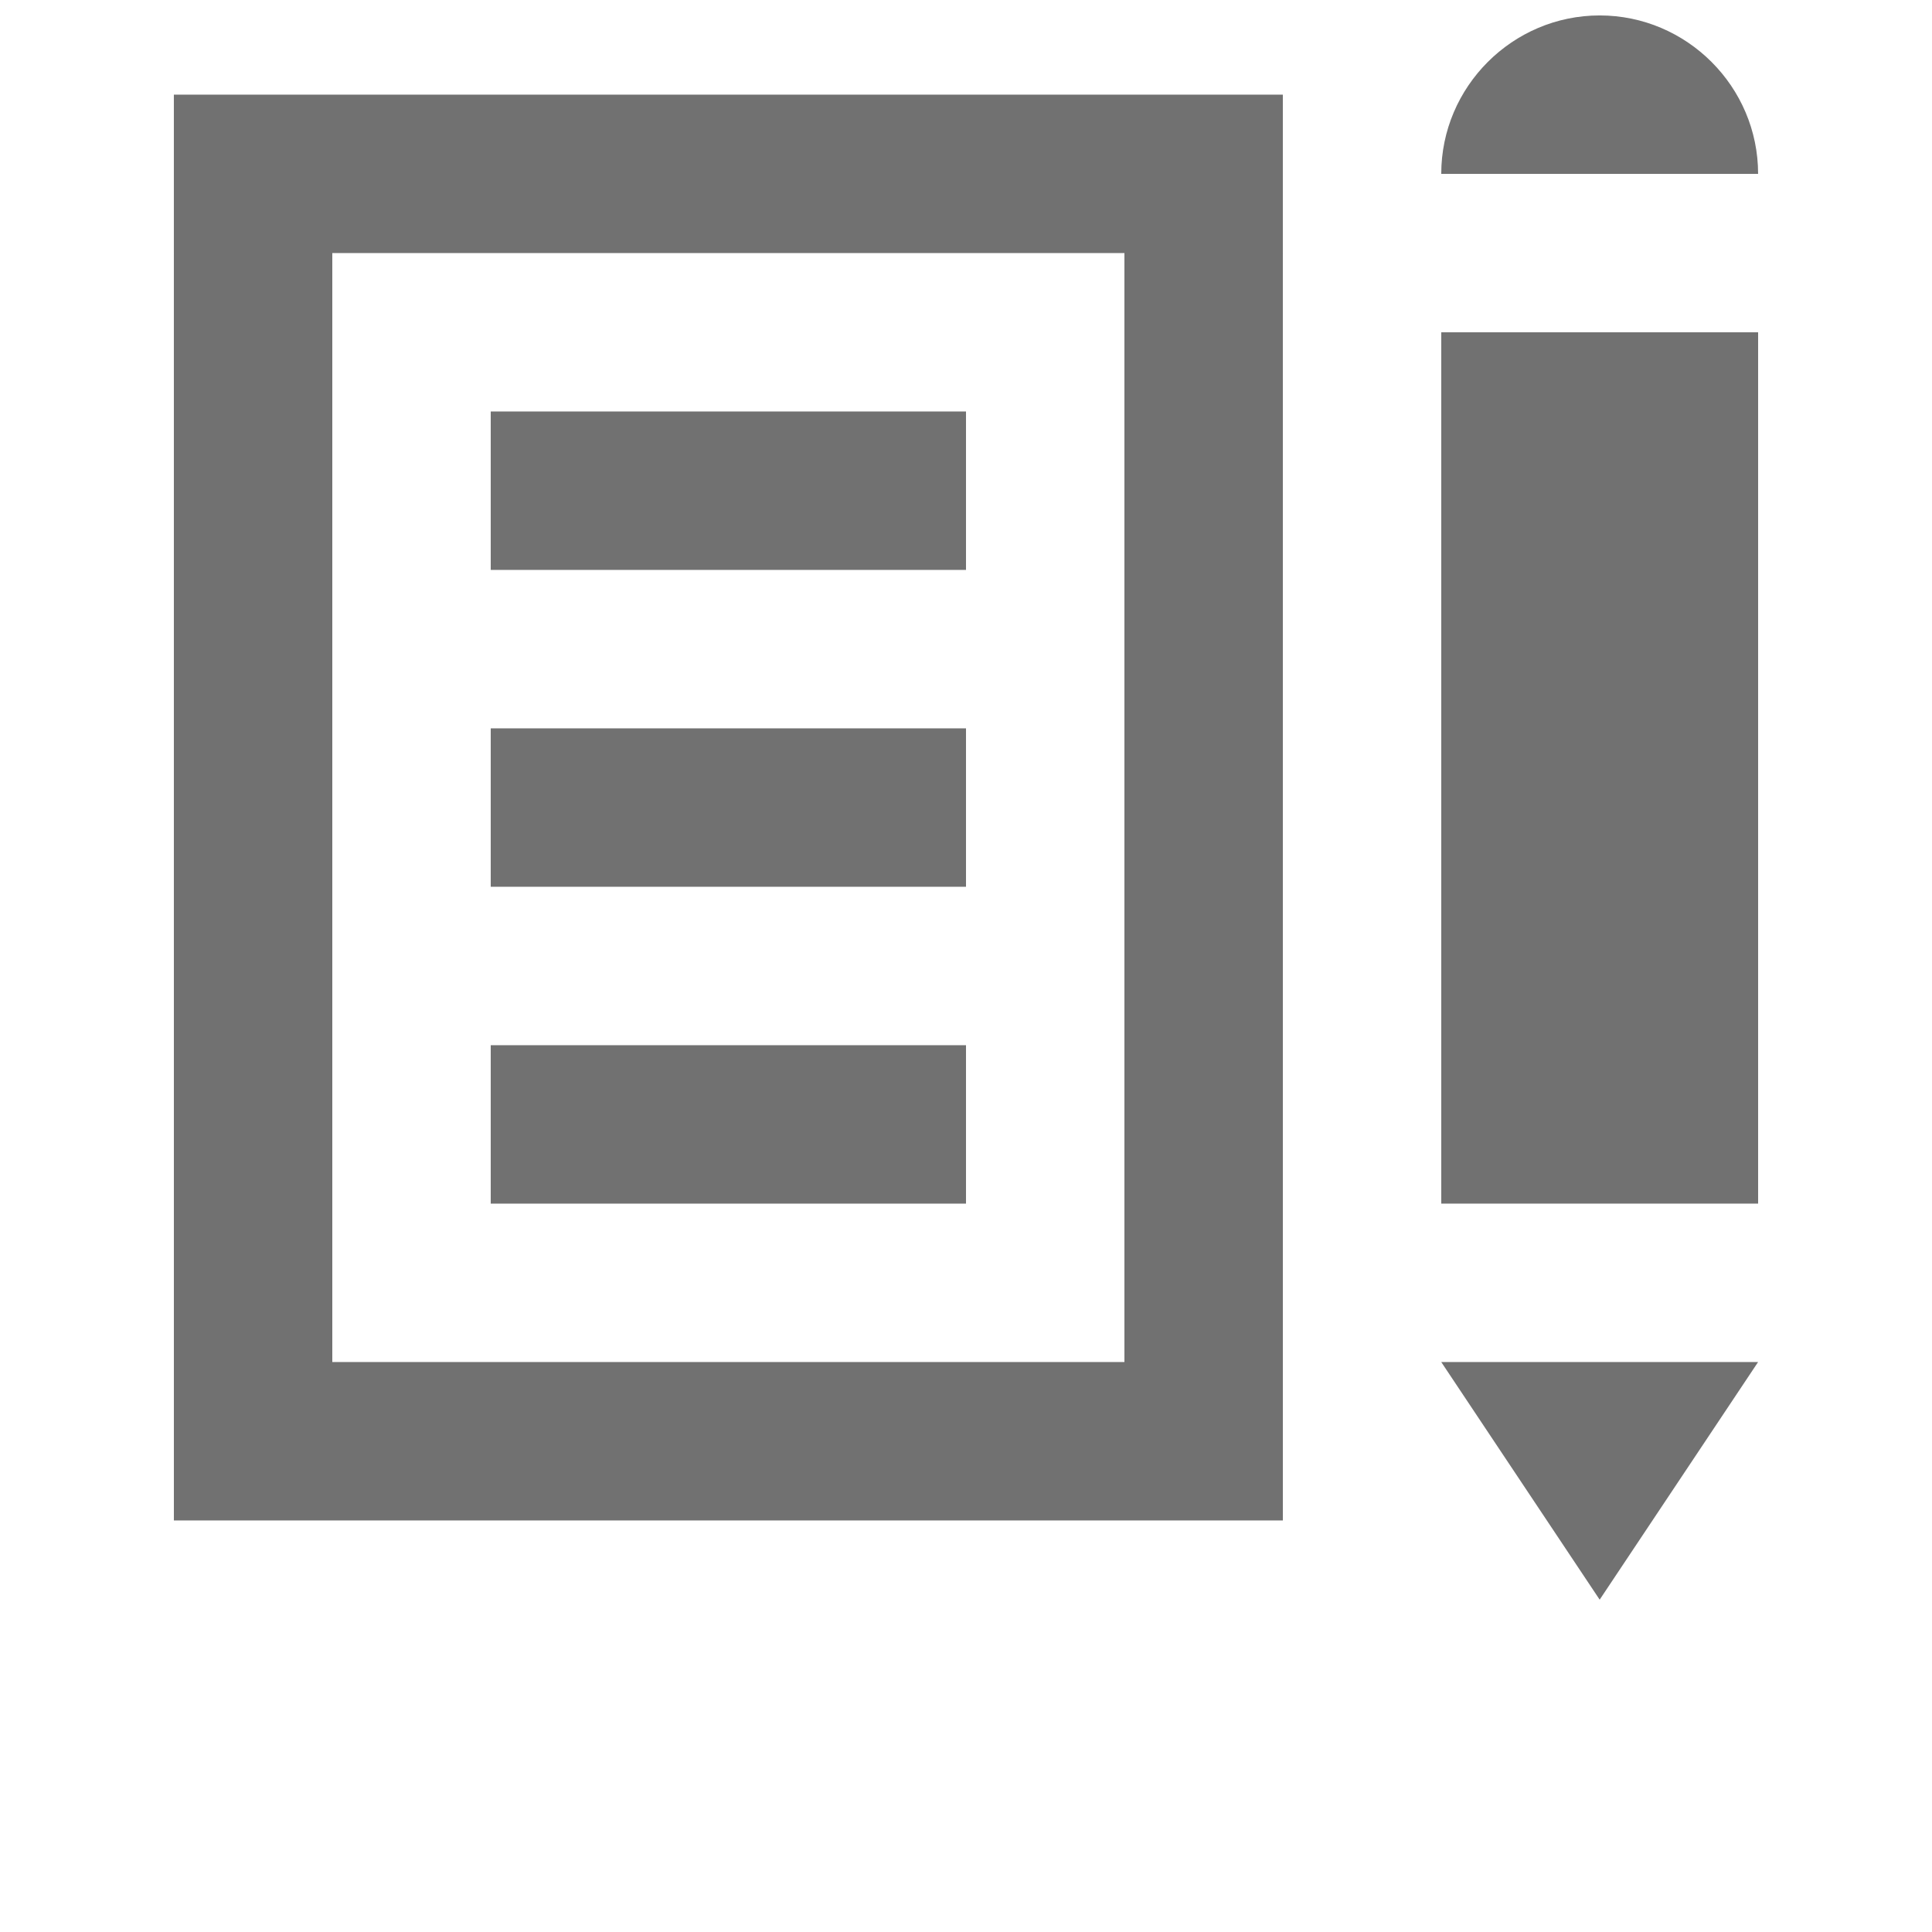
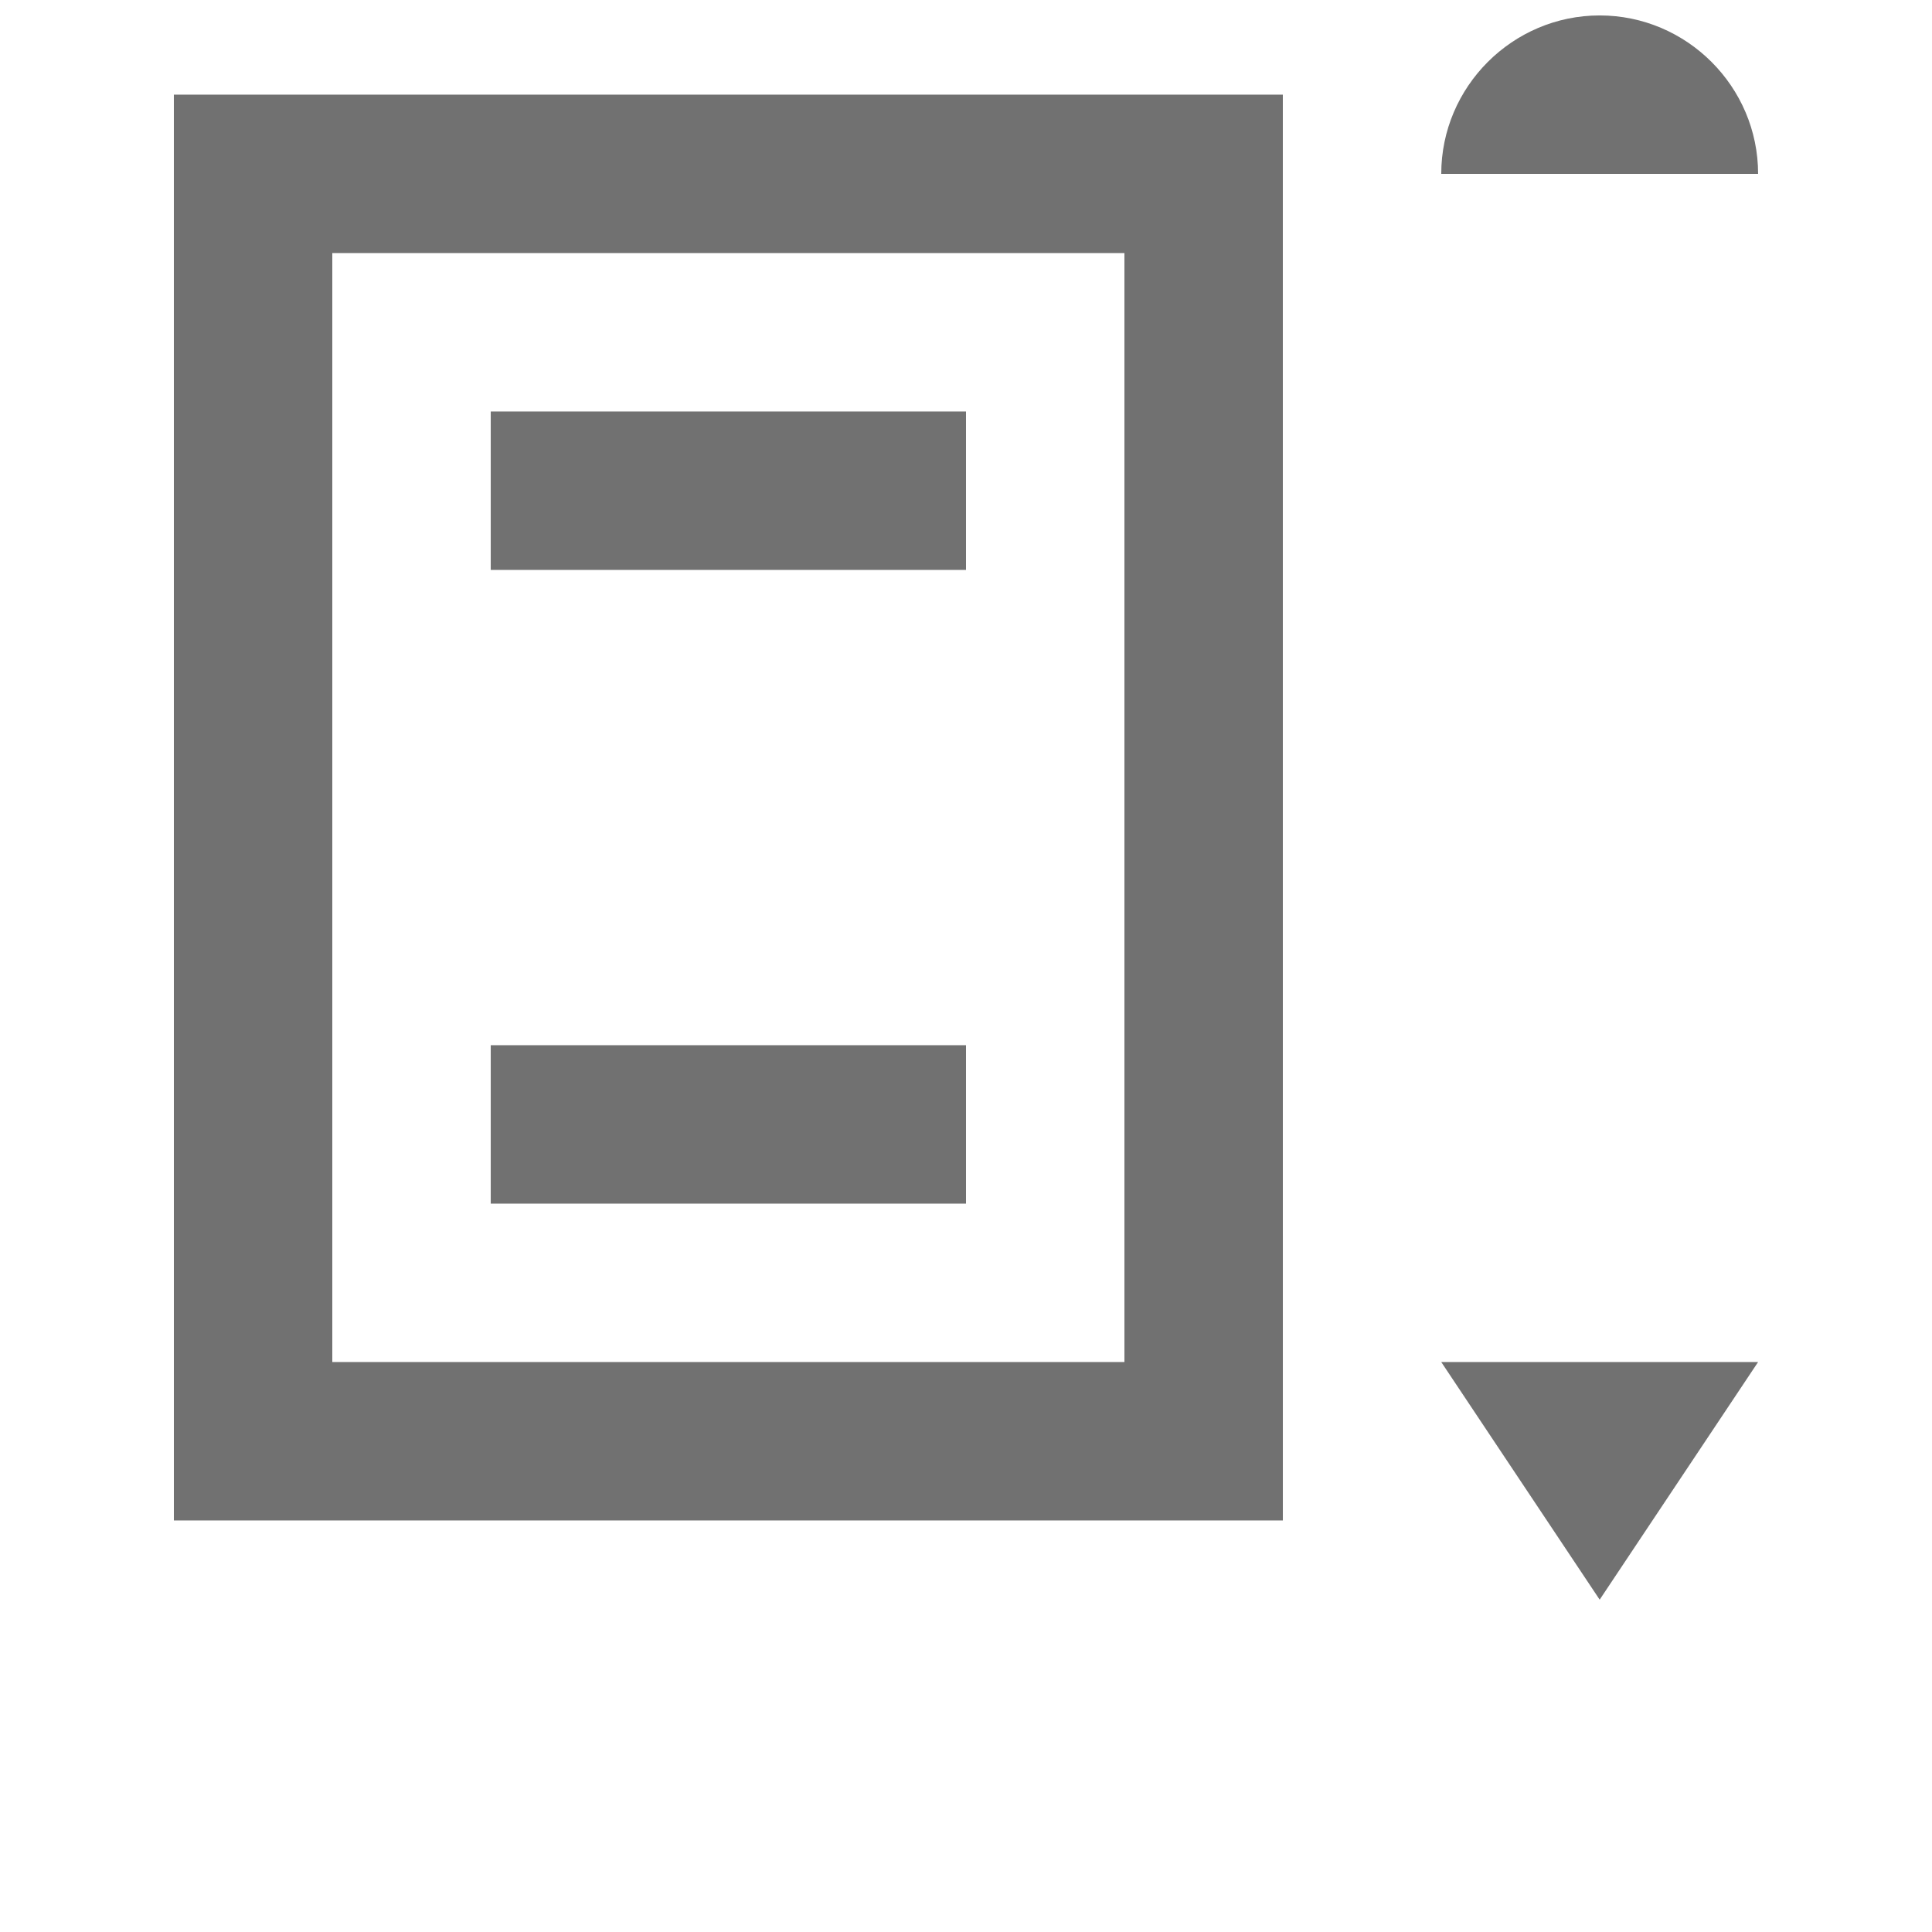
<svg xmlns="http://www.w3.org/2000/svg" width="800px" height="800px" version="1.1" viewBox="144 144 512 512">
  <defs>
    <clipPath id="a">
      <path d="m525 148.09h85v42.906h-85z" />
    </clipPath>
  </defs>
  <path d="m274.05 253.05h125.95v41.984h-125.95z" fill="#717171" />
-   <path d="m274.05 337.02h125.95v41.984h-125.95z" fill="#717171" />
  <path d="m274.05 420.99h125.95v41.984h-125.95z" fill="#717171" />
  <path d="m190.08 546.94h293.89l-0.004-377.86h-293.89zm41.984-335.87h209.92v293.89l-209.92-0.004z" fill="#717171" />
  <path d="m567.93 567.93 41.984-62.977h-83.969z" fill="#717171" />
-   <path d="m525.95 232.06h83.969v230.91h-83.969z" fill="#717171" />
  <g clip-path="url(#a)">
    <path d="m567.93 148.09c-23.09 0-41.984 18.895-41.984 41.984h83.969c0-23.09-18.891-41.984-41.984-41.984z" fill="#717171" />
  </g>
</svg>